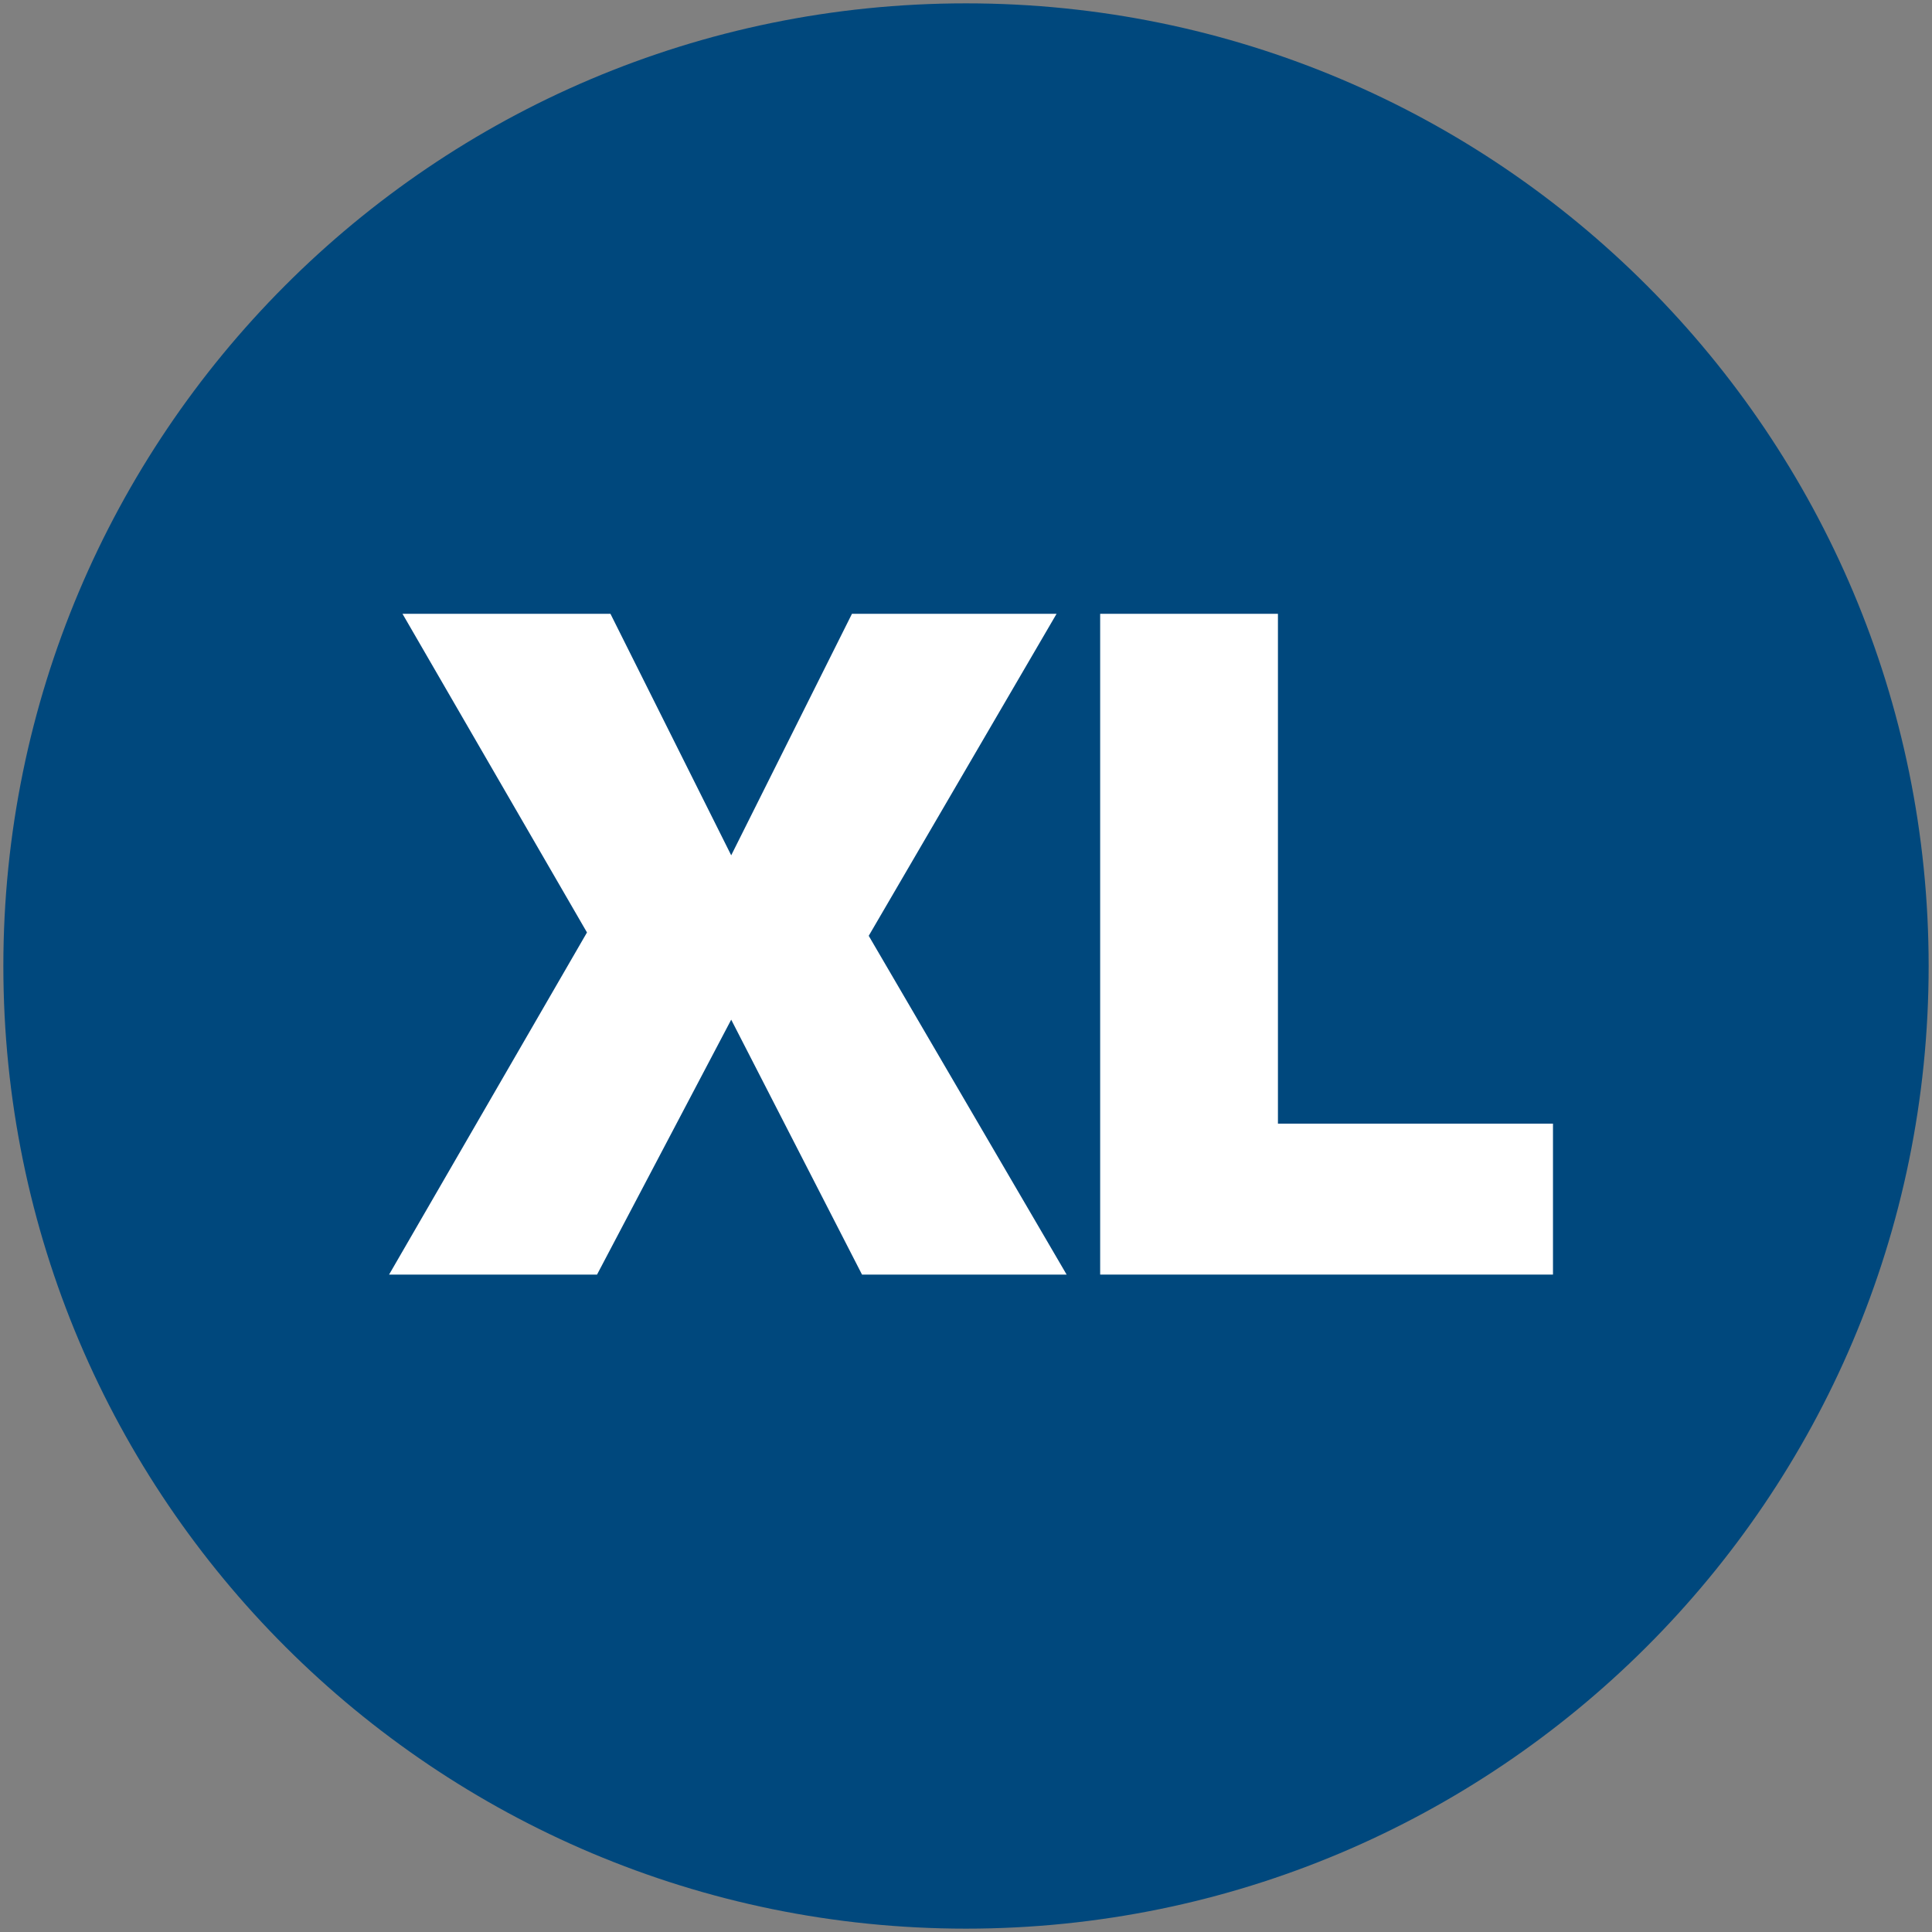
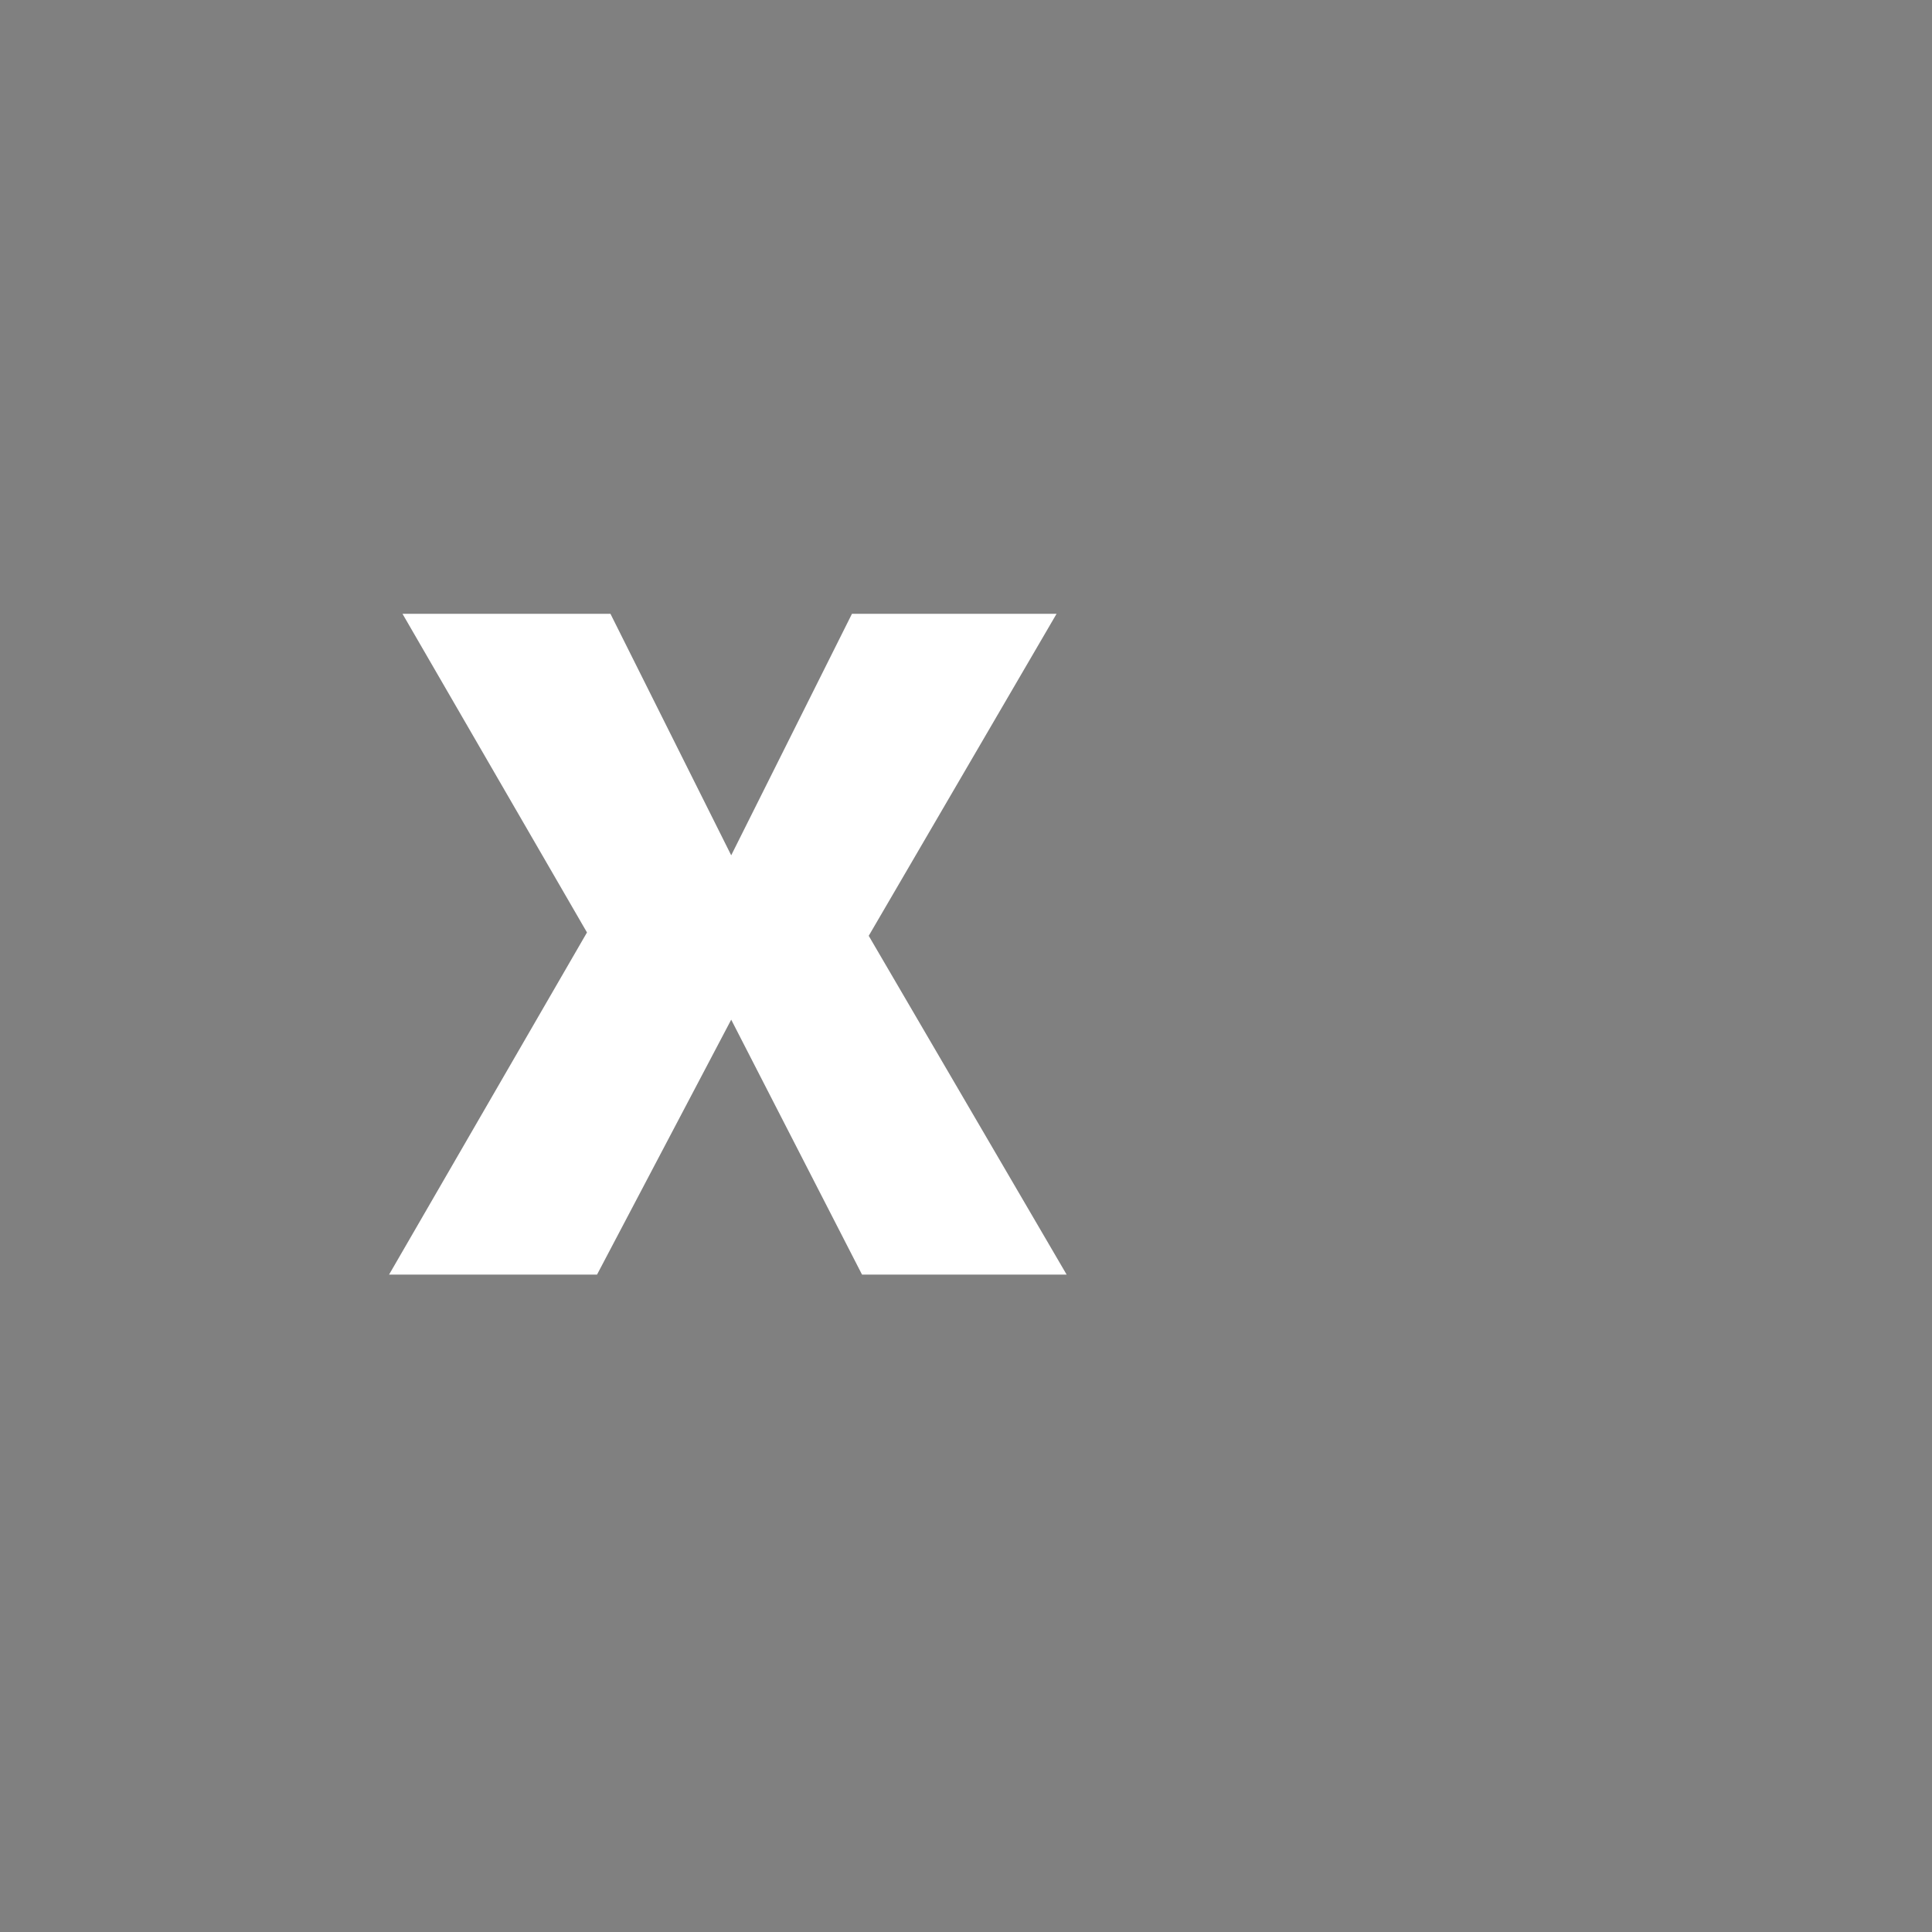
<svg xmlns="http://www.w3.org/2000/svg" version="1.1" id="Ebene_1" x="0px" y="0px" viewBox="0 0 57.6 57.6" style="enable-background:new 0 0 57.6 57.6;" xml:space="preserve">
  <rect x="0" y="0" width="57.6" height="57.6" fill="#808080" stroke="none" />
  <style type="text/css"> .st0{fill:#00487D;} .st1{fill:#FFFFFF;} </style>
  <g>
    <g>
-       <path class="st0" d="M28.8,57.5c15.8,0,28.7-12.8,28.7-28.7C57.5,13,44.7,0.1,28.8,0.1S0.1,13,0.1,28.8 C0.1,44.7,13,57.5,28.8,57.5" />
-     </g>
+       </g>
    <g>
      <path class="st1" d="M25.9,27.9L31.8,38h-6.1l-3.9-7.6L17.8,38h-6.2l5.9-10.2L12,18.3h6.2l3.6,7.2l3.6-7.2h6.1L25.9,27.9z" />
-       <path class="st1" d="M38.1,33.5h8.2V38H32.8V18.3h5.3V33.5z" />
    </g>
  </g>
</svg>